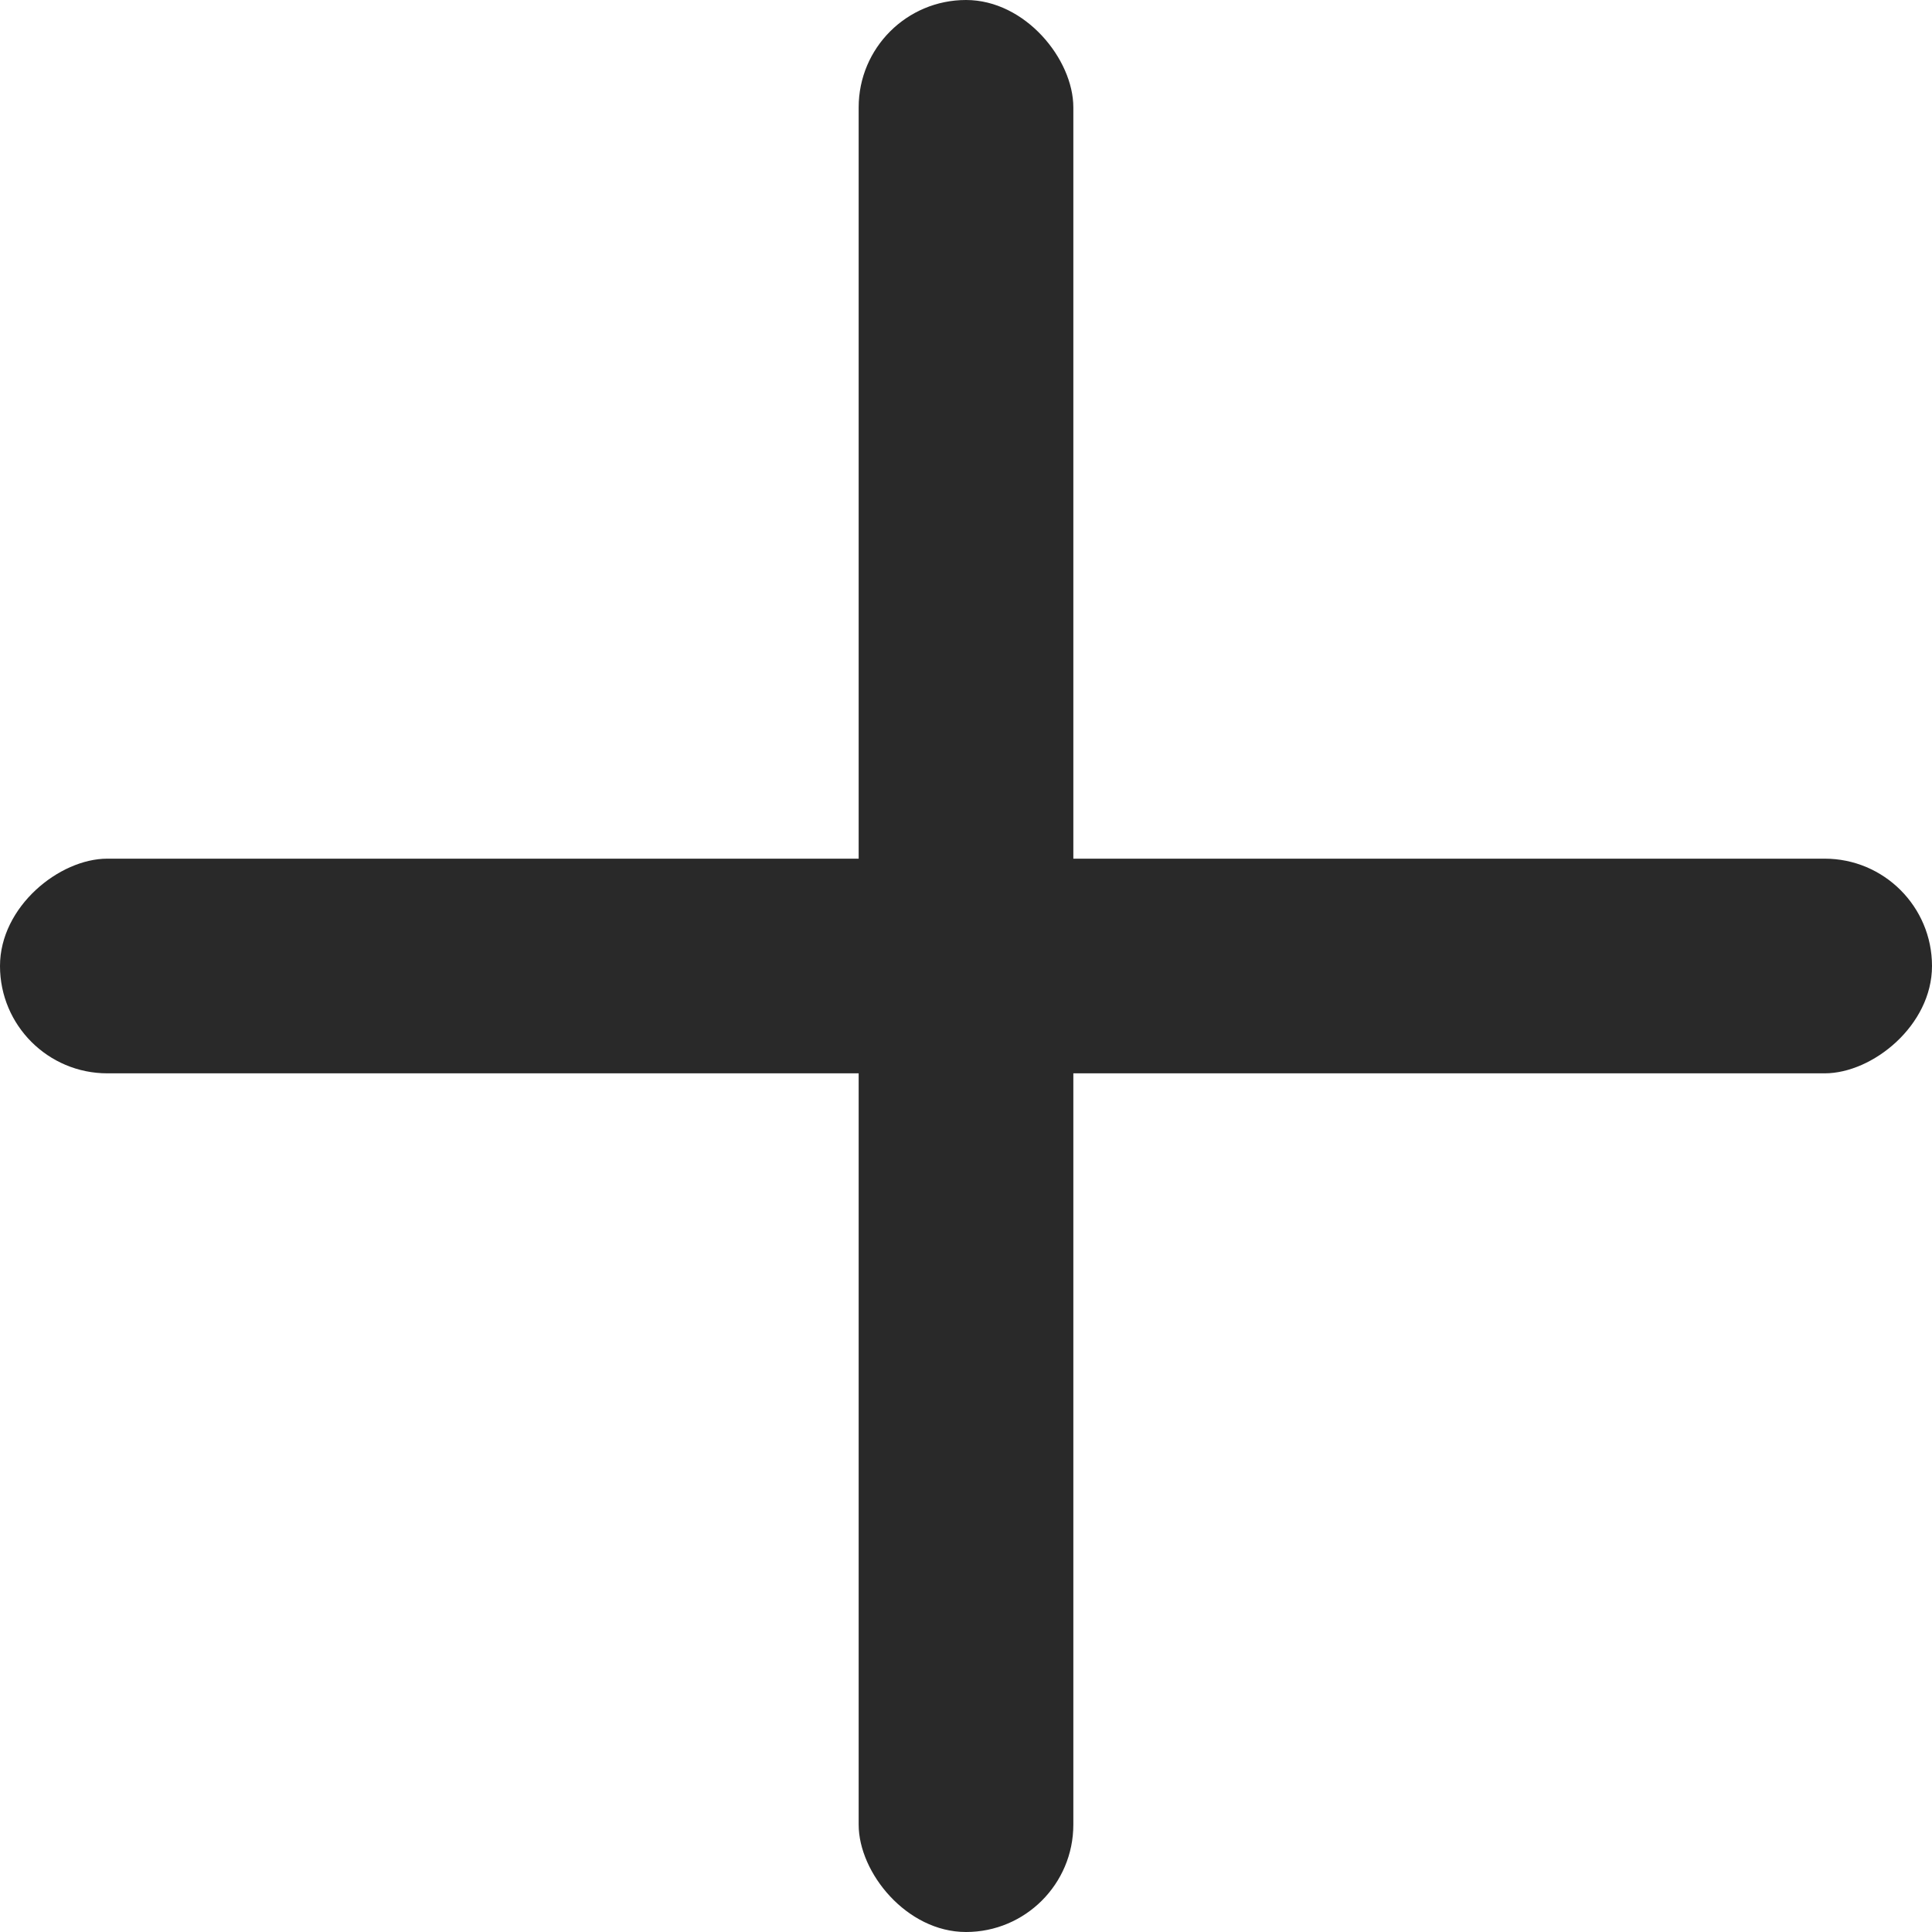
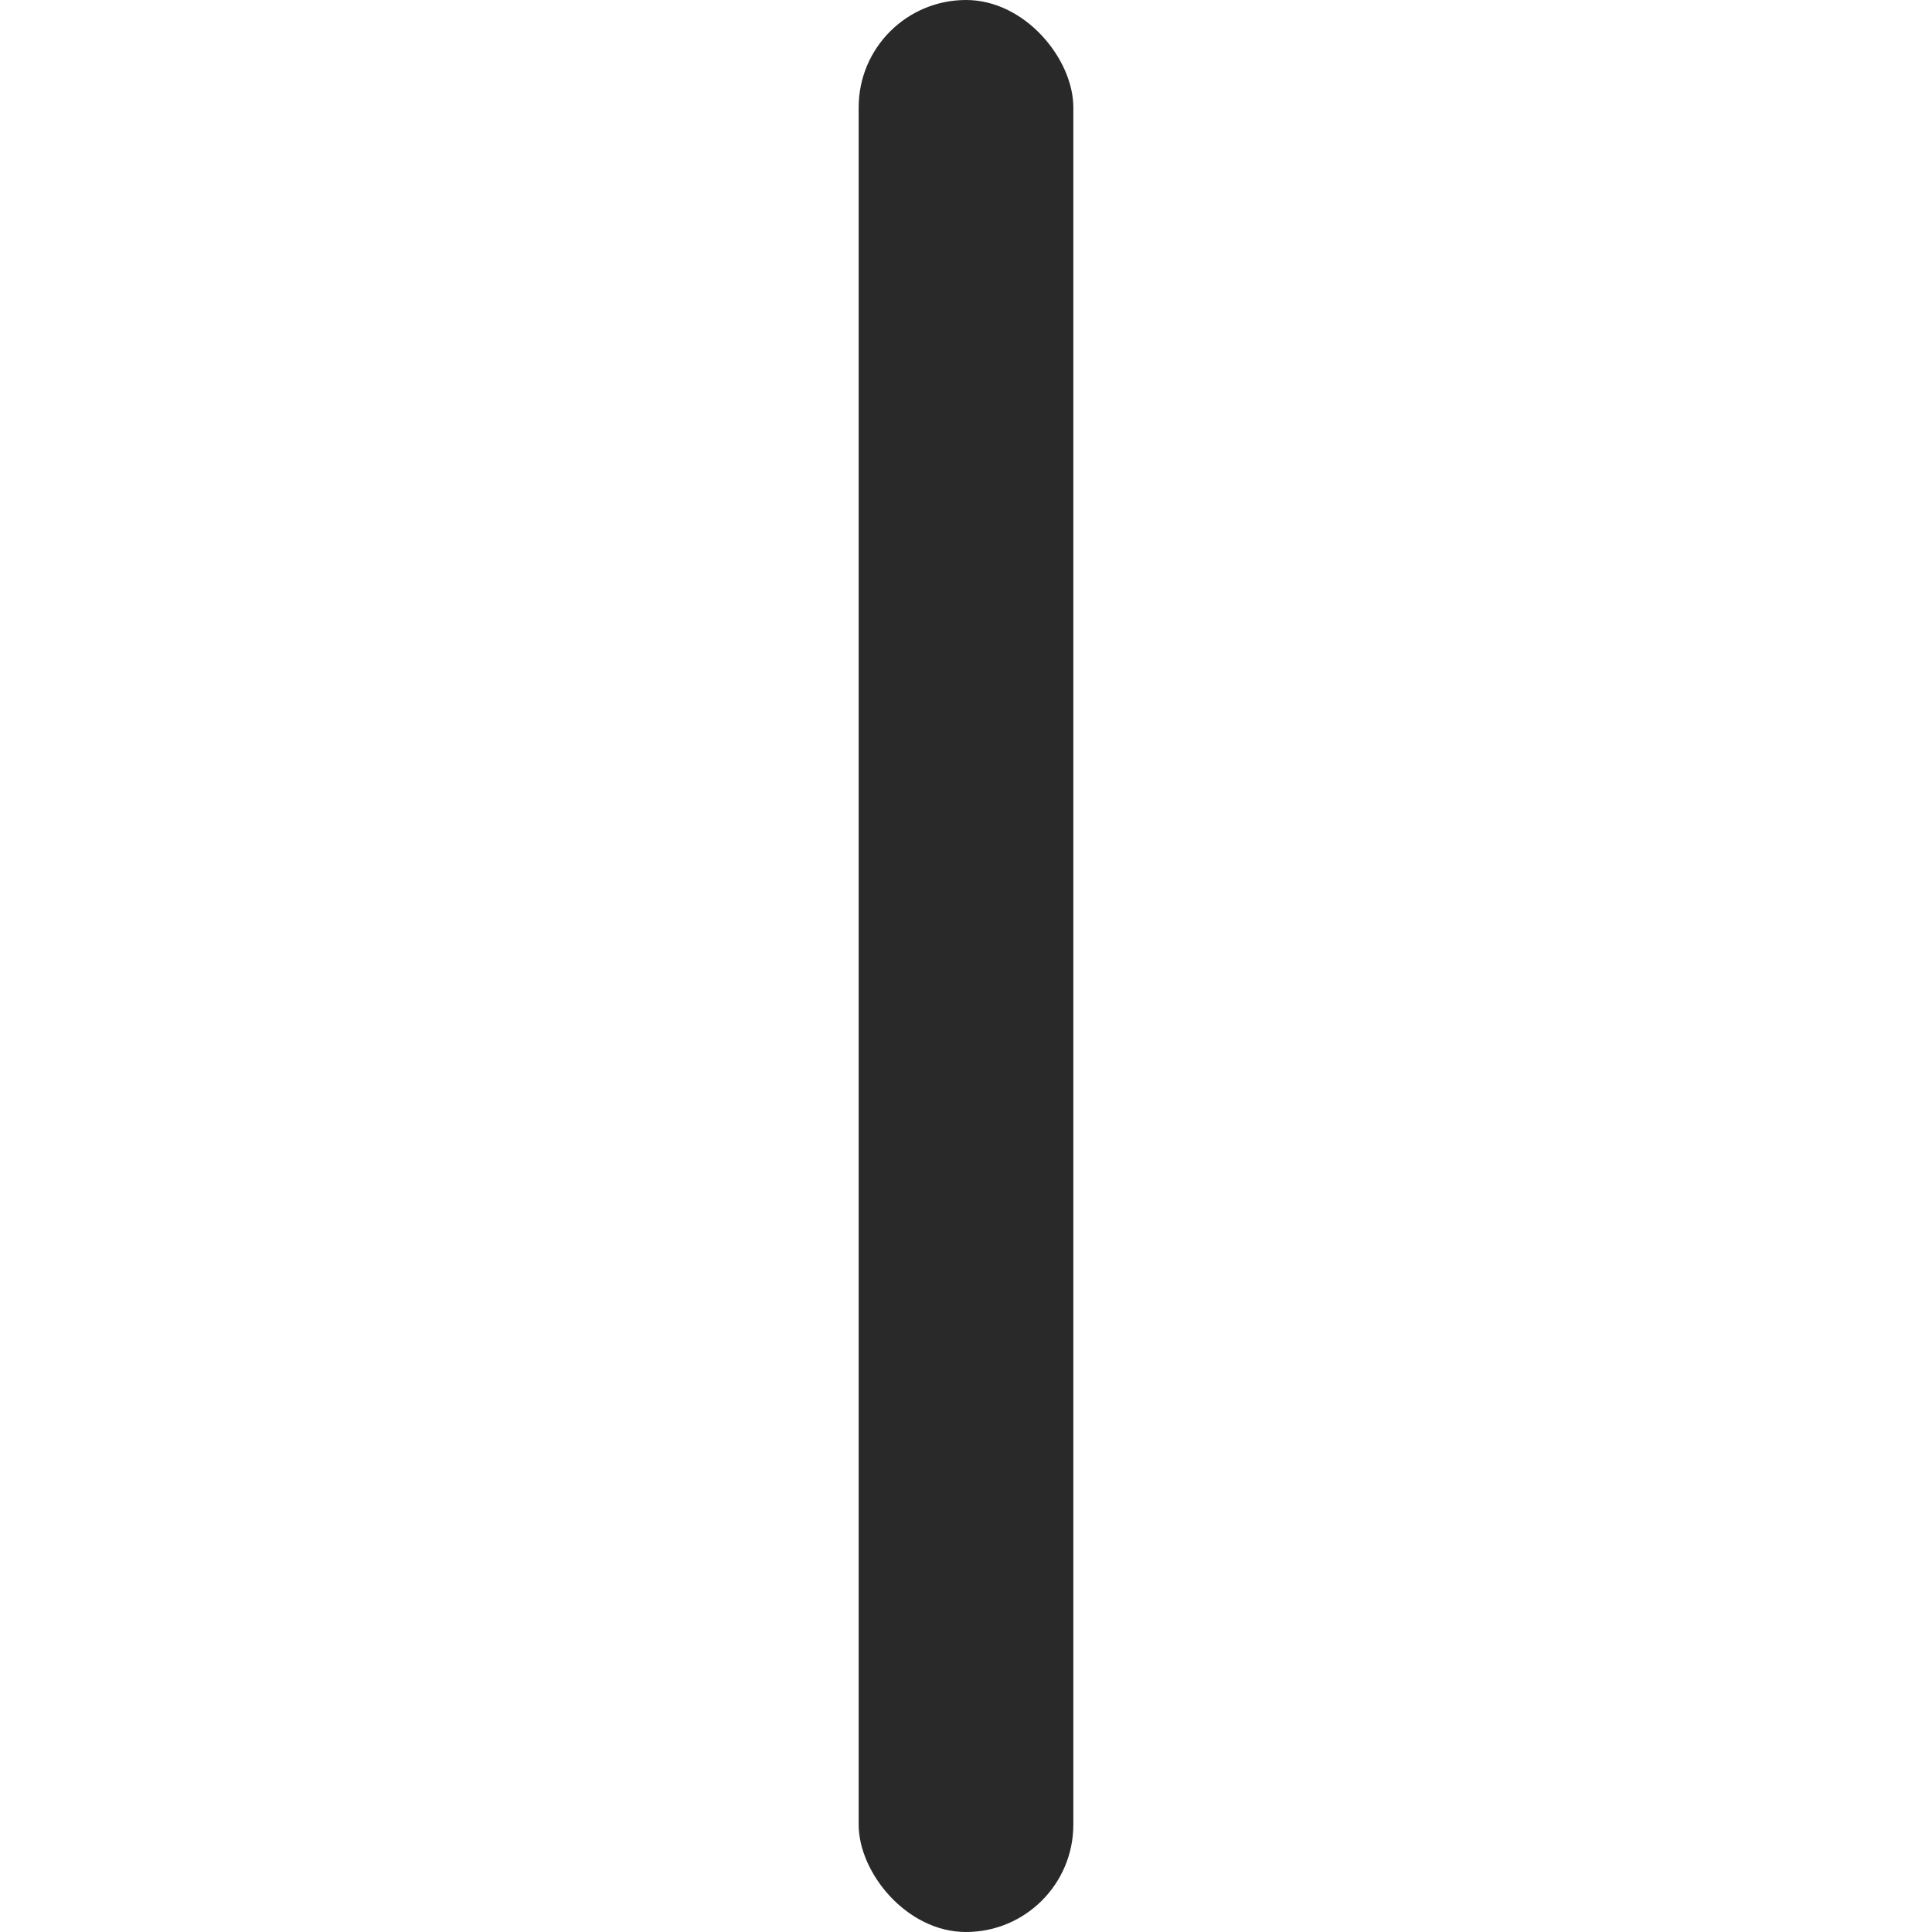
<svg xmlns="http://www.w3.org/2000/svg" width="18" height="18" viewBox="0 0 18 18" fill="none">
  <rect x="8" width="2" height="18" rx="1" fill="#292929" />
-   <rect x="18" y="8" width="2" height="18" rx="1" transform="rotate(90 18 8)" fill="#292929" />
</svg>